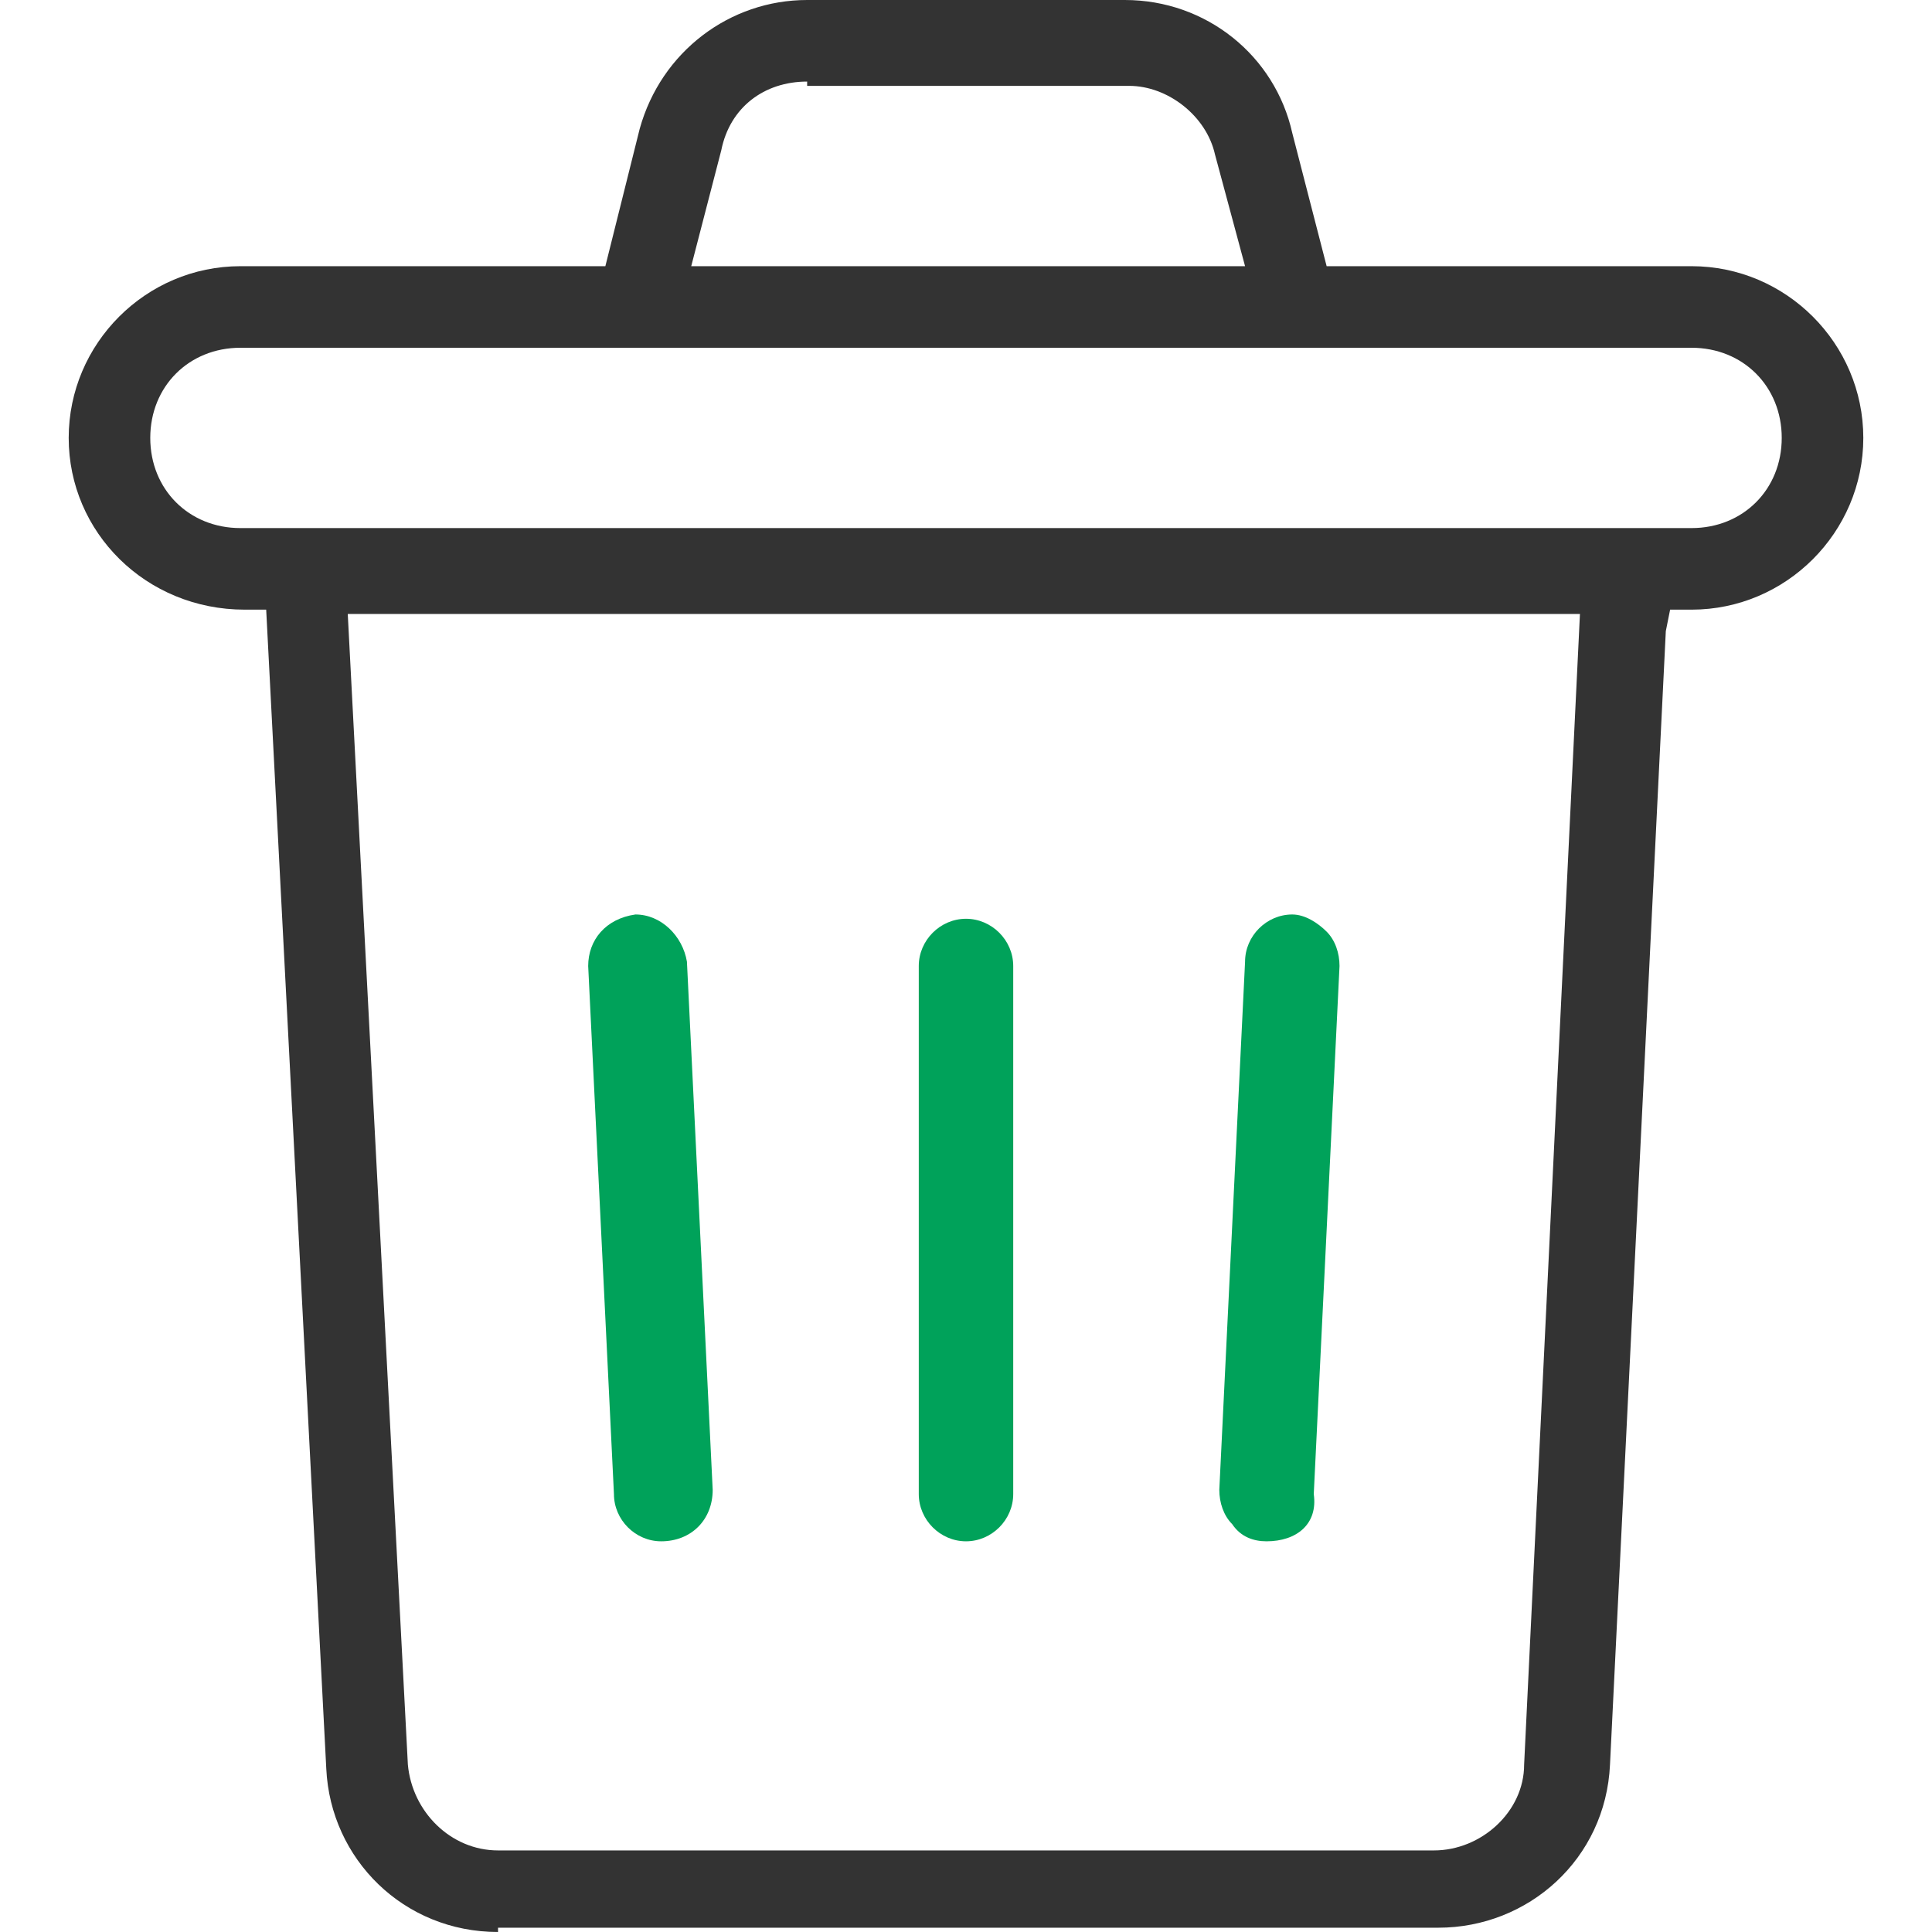
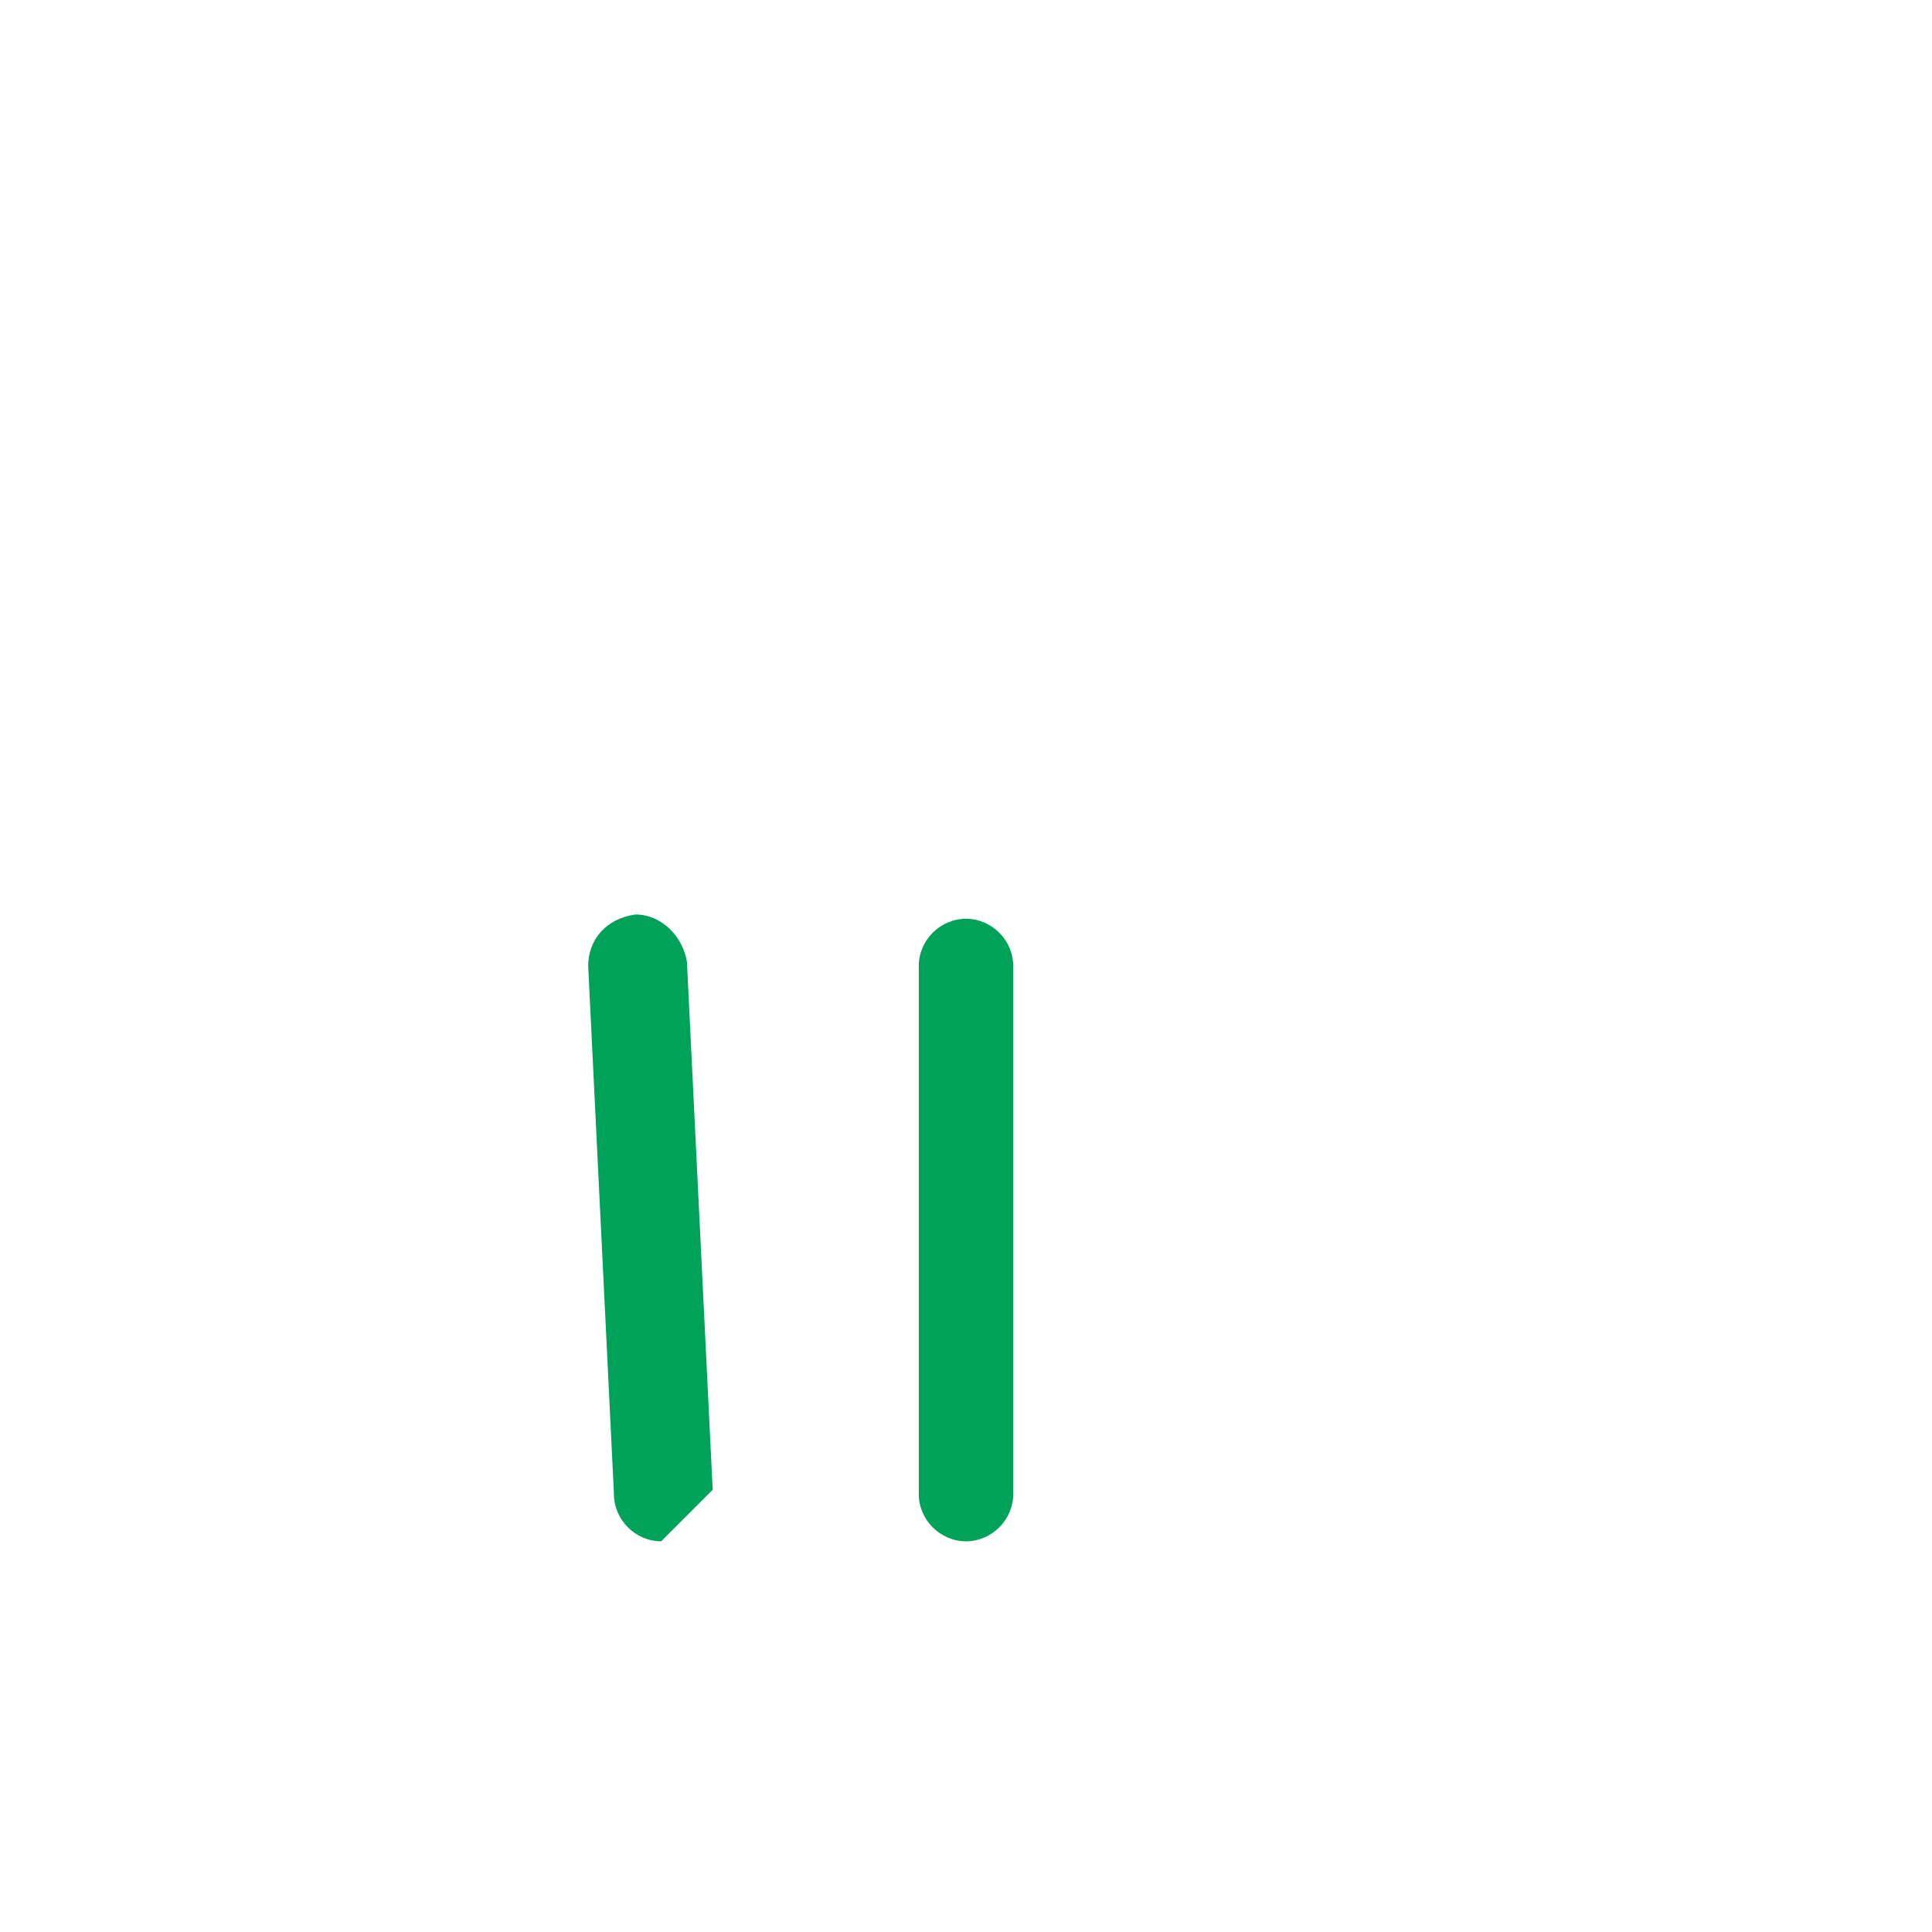
<svg xmlns="http://www.w3.org/2000/svg" version="1.1" id="Layer_1" x="0px" y="0px" viewBox="0 0 45 45" style="enable-background:new 0 0 45 45;" xml:space="preserve">
  <style type="text/css">
	.st0{fill:#333333;}
	.st1{fill:#00A25A;}
</style>
  <g>
    <g>
-       <path class="st0" d="M11.6,45c-2.2,0-3.9-1.7-4-3.8L6.2,14.2H5.7c-2.3,0-4.1-1.8-4.1-4c0-2.2,1.8-4,4-4h8.5L14.9,3    c0.5-1.8,2.1-3,3.9-3h7.4c1.9,0,3.5,1.3,3.9,3.1l0.8,3.1h8.5c2.2,0,4,1.8,4,4c0,2.2-1.8,4-4,4h-0.5l-0.1,0.5l-1.3,26.4    c-0.1,2.2-1.9,3.8-4,3.8h0H11.6z M9.5,41.1c0.1,1.1,1,2,2.1,2h21.8c1.1,0,2.1-0.9,2.1-2l1.3-26.8H8.1L9.5,41.1z M5.6,8.1    c-1.2,0-2.1,0.9-2.1,2.1s0.9,2.1,2.1,2.1h33.8c1.2,0,2.1-0.9,2.1-2.1s-0.9-2.1-2.1-2.1H5.6z M18.8,1.9c-1,0-1.8,0.6-2,1.6    l-0.7,2.7H29l-0.7-2.6c-0.2-0.9-1.1-1.6-2-1.6H18.8z" />
-     </g>
+       </g>
    <g>
-       <path class="st1" d="M29.5,35.9c-0.3,0-0.6-0.1-0.8-0.4c-0.2-0.2-0.3-0.5-0.3-0.8l0.6-12.3c0-0.6,0.5-1.1,1.1-1.1    c0.3,0,0.6,0.2,0.8,0.4c0.2,0.2,0.3,0.5,0.3,0.8l-0.6,12.3C30.7,35.5,30.2,35.9,29.5,35.9L29.5,35.9z" />
-     </g>
+       </g>
    <g>
-       <path class="st1" d="M15.4,35.9c-0.6,0-1.1-0.5-1.1-1.1l-0.6-12.3c0-0.6,0.4-1.1,1.1-1.2c0.6,0,1.1,0.5,1.2,1.1l0.6,12.3    C16.6,35.4,16.1,35.9,15.4,35.9L15.4,35.9z" />
+       <path class="st1" d="M15.4,35.9c-0.6,0-1.1-0.5-1.1-1.1l-0.6-12.3c0-0.6,0.4-1.1,1.1-1.2c0.6,0,1.1,0.5,1.2,1.1l0.6,12.3    L15.4,35.9z" />
    </g>
    <g>
      <path class="st1" d="M22.5,35.9c-0.6,0-1.1-0.5-1.1-1.1V22.5c0-0.6,0.5-1.1,1.1-1.1s1.1,0.5,1.1,1.1v12.3    C23.6,35.4,23.1,35.9,22.5,35.9z" />
    </g>
  </g>
</svg>